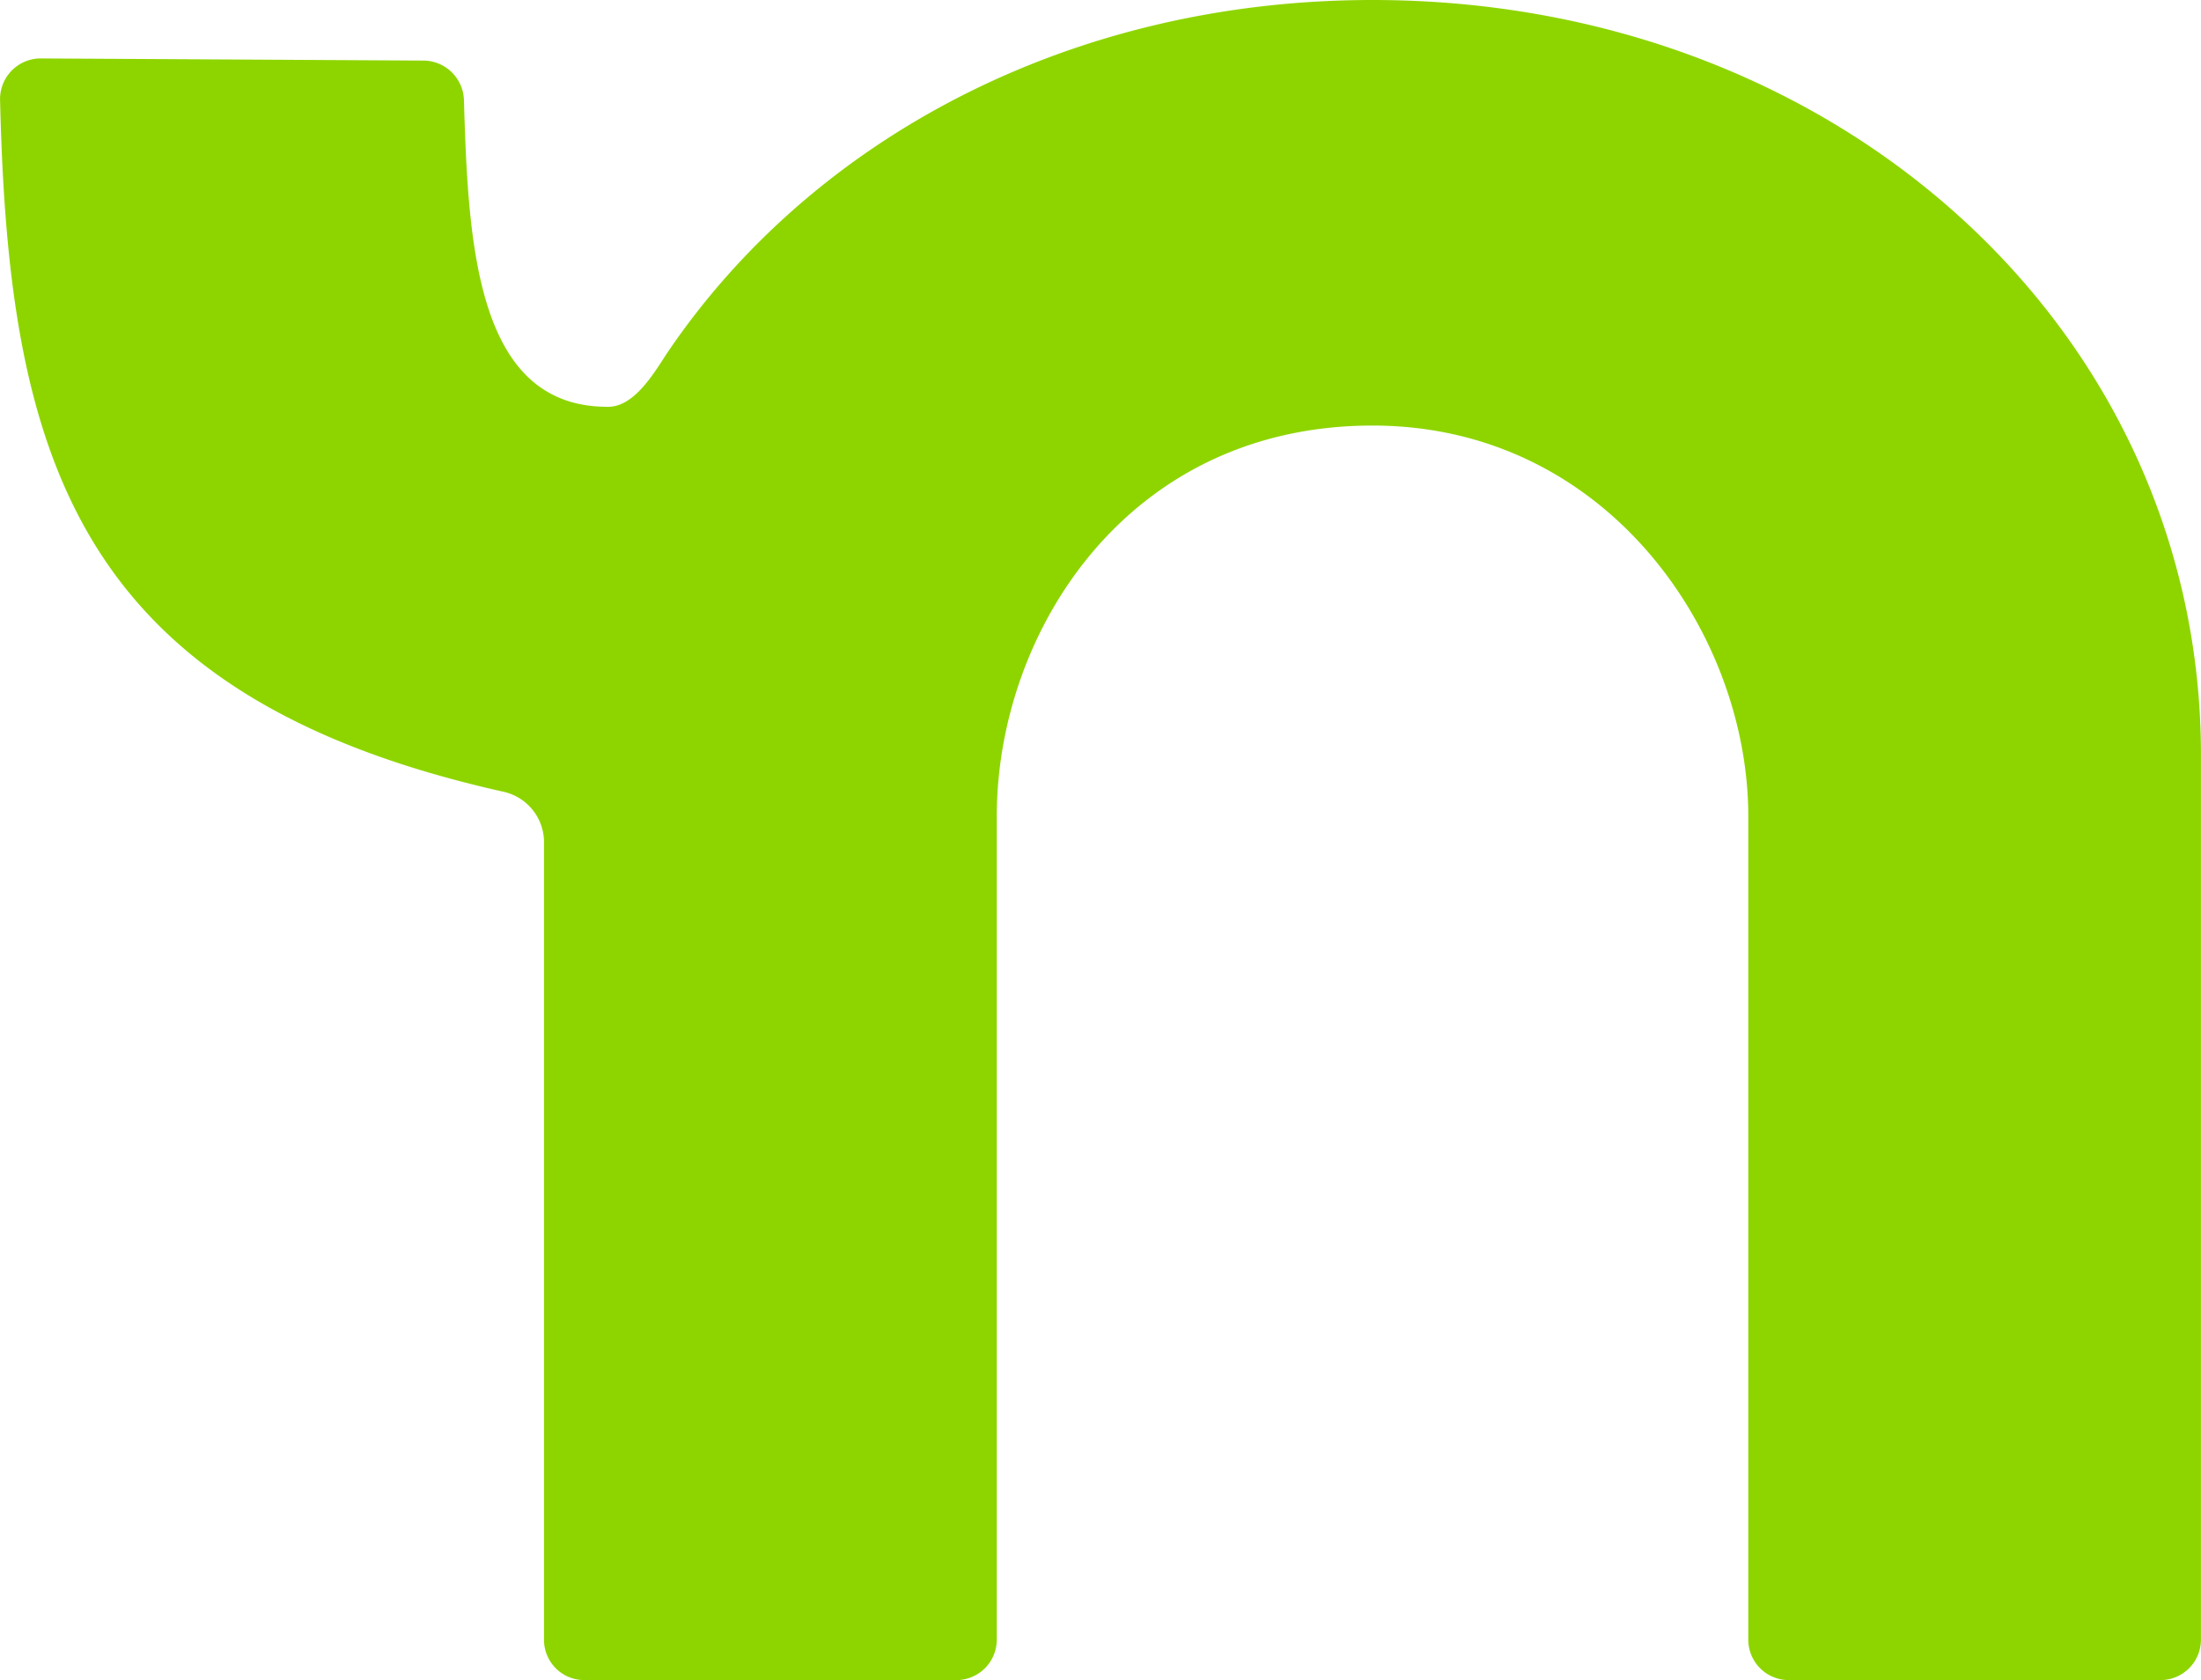
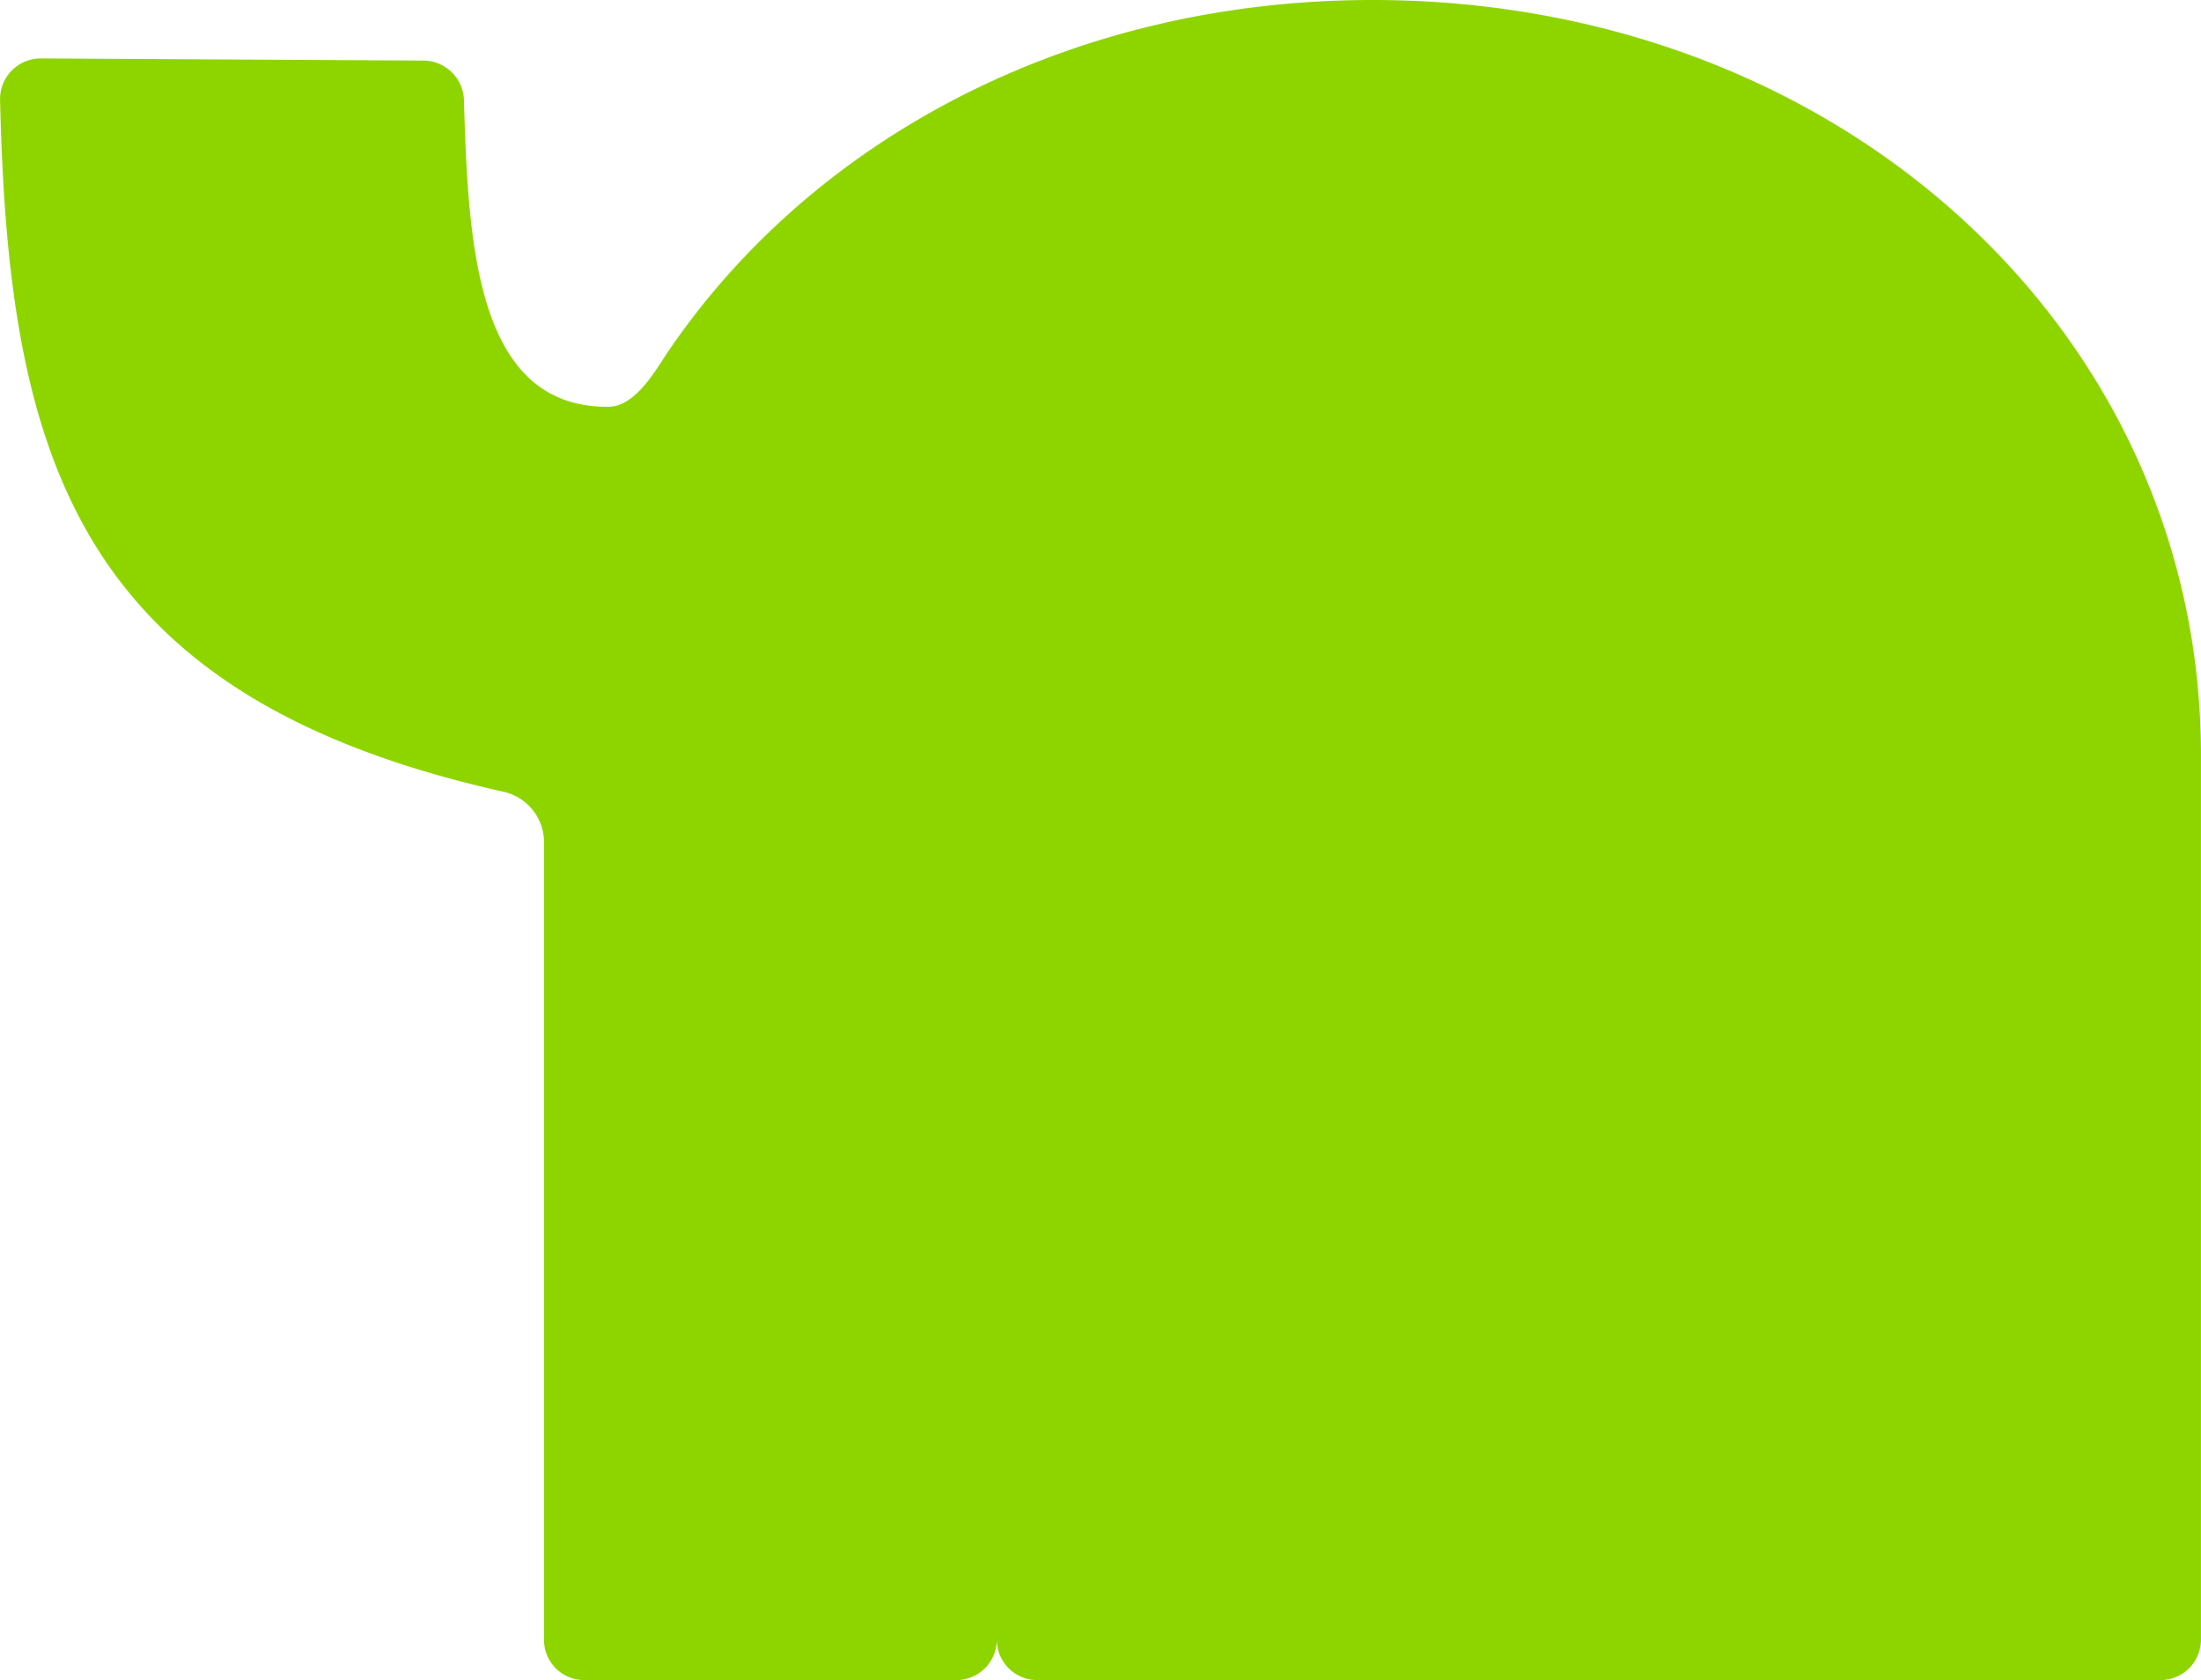
<svg xmlns="http://www.w3.org/2000/svg" width="200" height="152.649" viewBox="0 0 200 152.649">
-   <path id="Nextdoor" d="M262.3,175.577c-27.458,0-50.853,12.611-63.978,31.9-1.094,1.607-2.949,5.039-5.444,5.059-12.015.092-12.757-14.716-13.14-27.916a3.708,3.708,0,0,0-3.669-3.54l-34.788-.194a3.694,3.694,0,0,0-3.694,3.752c.768,32.264,6.7,54.172,45.791,62.886a4.7,4.7,0,0,1,3.637,4.612v72.435a3.658,3.658,0,0,0,3.677,3.655h33.788a3.679,3.679,0,0,0,3.678-3.678V249.732c0-16.622,11.79-35.49,34.143-35.49,21.288,0,34.143,18.867,34.143,35.49v74.816a3.678,3.678,0,0,0,3.677,3.678H333.9a3.679,3.679,0,0,0,3.678-3.678V244.18C337.582,205.75,304.783,175.577,262.3,175.577Z" transform="translate(-137.582 -175.577)" fill="#8ed500" />
+   <path id="Nextdoor" d="M262.3,175.577c-27.458,0-50.853,12.611-63.978,31.9-1.094,1.607-2.949,5.039-5.444,5.059-12.015.092-12.757-14.716-13.14-27.916a3.708,3.708,0,0,0-3.669-3.54l-34.788-.194a3.694,3.694,0,0,0-3.694,3.752c.768,32.264,6.7,54.172,45.791,62.886a4.7,4.7,0,0,1,3.637,4.612v72.435a3.658,3.658,0,0,0,3.677,3.655h33.788a3.679,3.679,0,0,0,3.678-3.678V249.732v74.816a3.678,3.678,0,0,0,3.677,3.678H333.9a3.679,3.679,0,0,0,3.678-3.678V244.18C337.582,205.75,304.783,175.577,262.3,175.577Z" transform="translate(-137.582 -175.577)" fill="#8ed500" />
</svg>